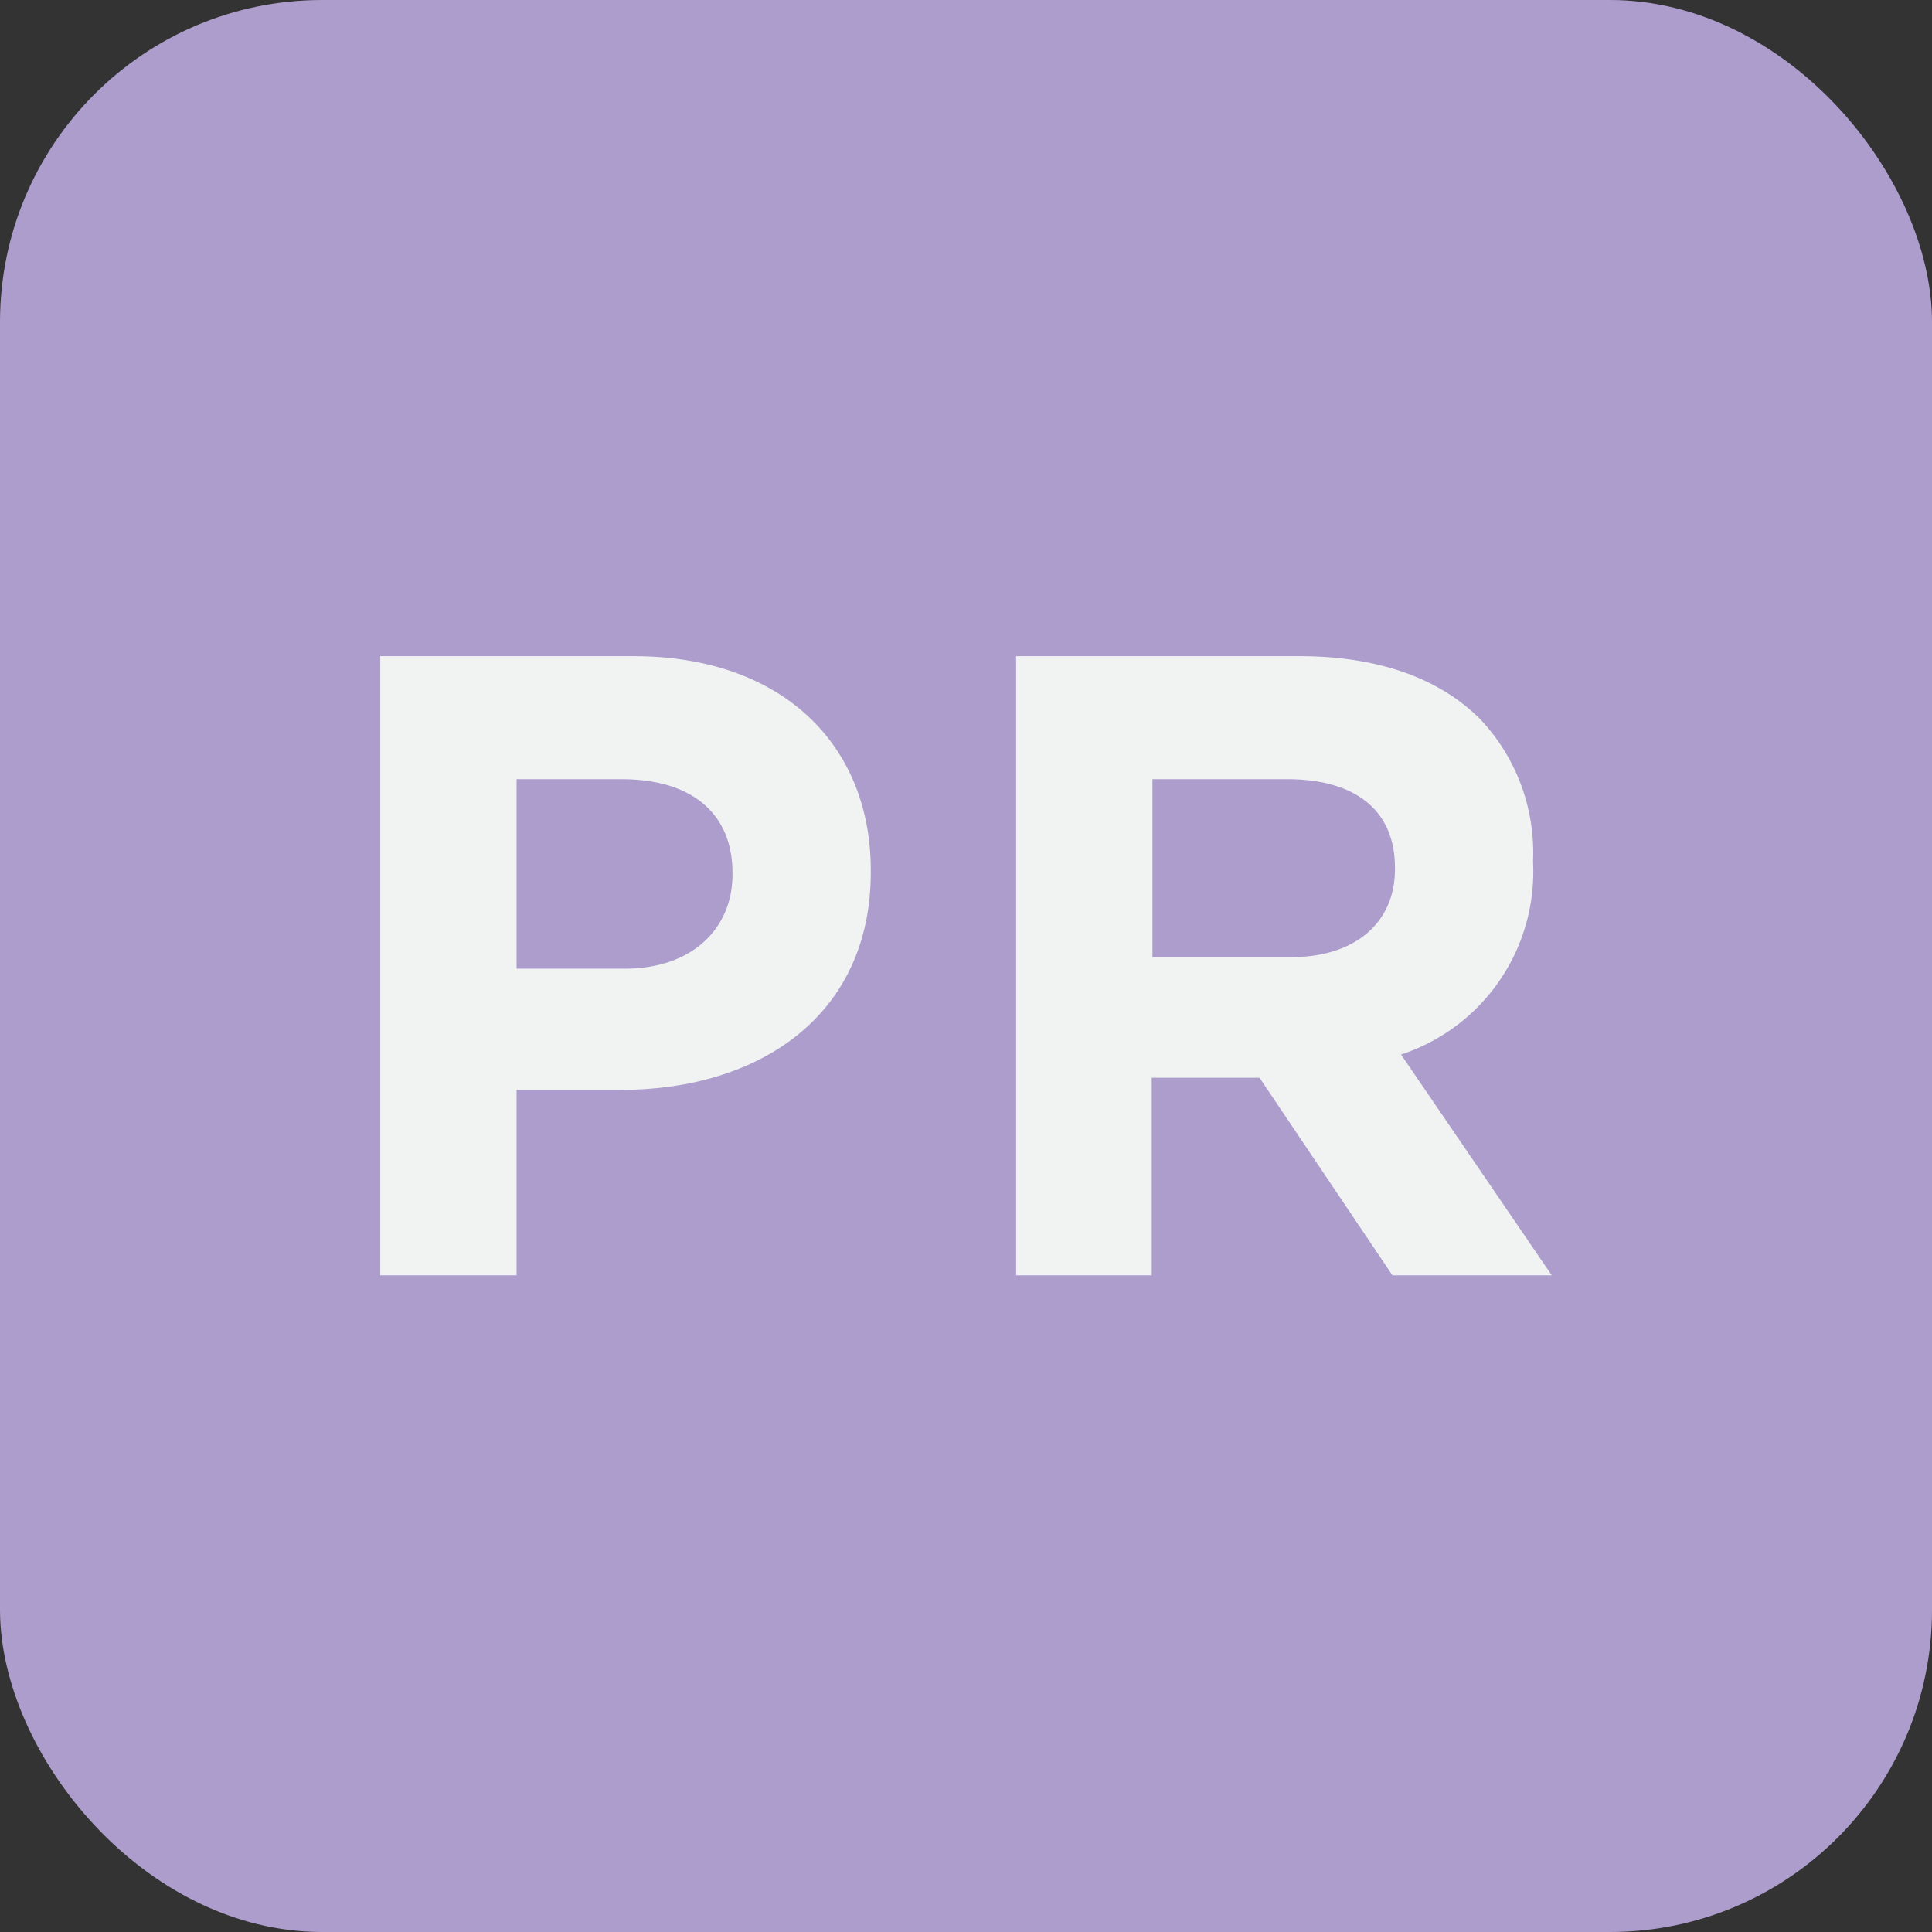
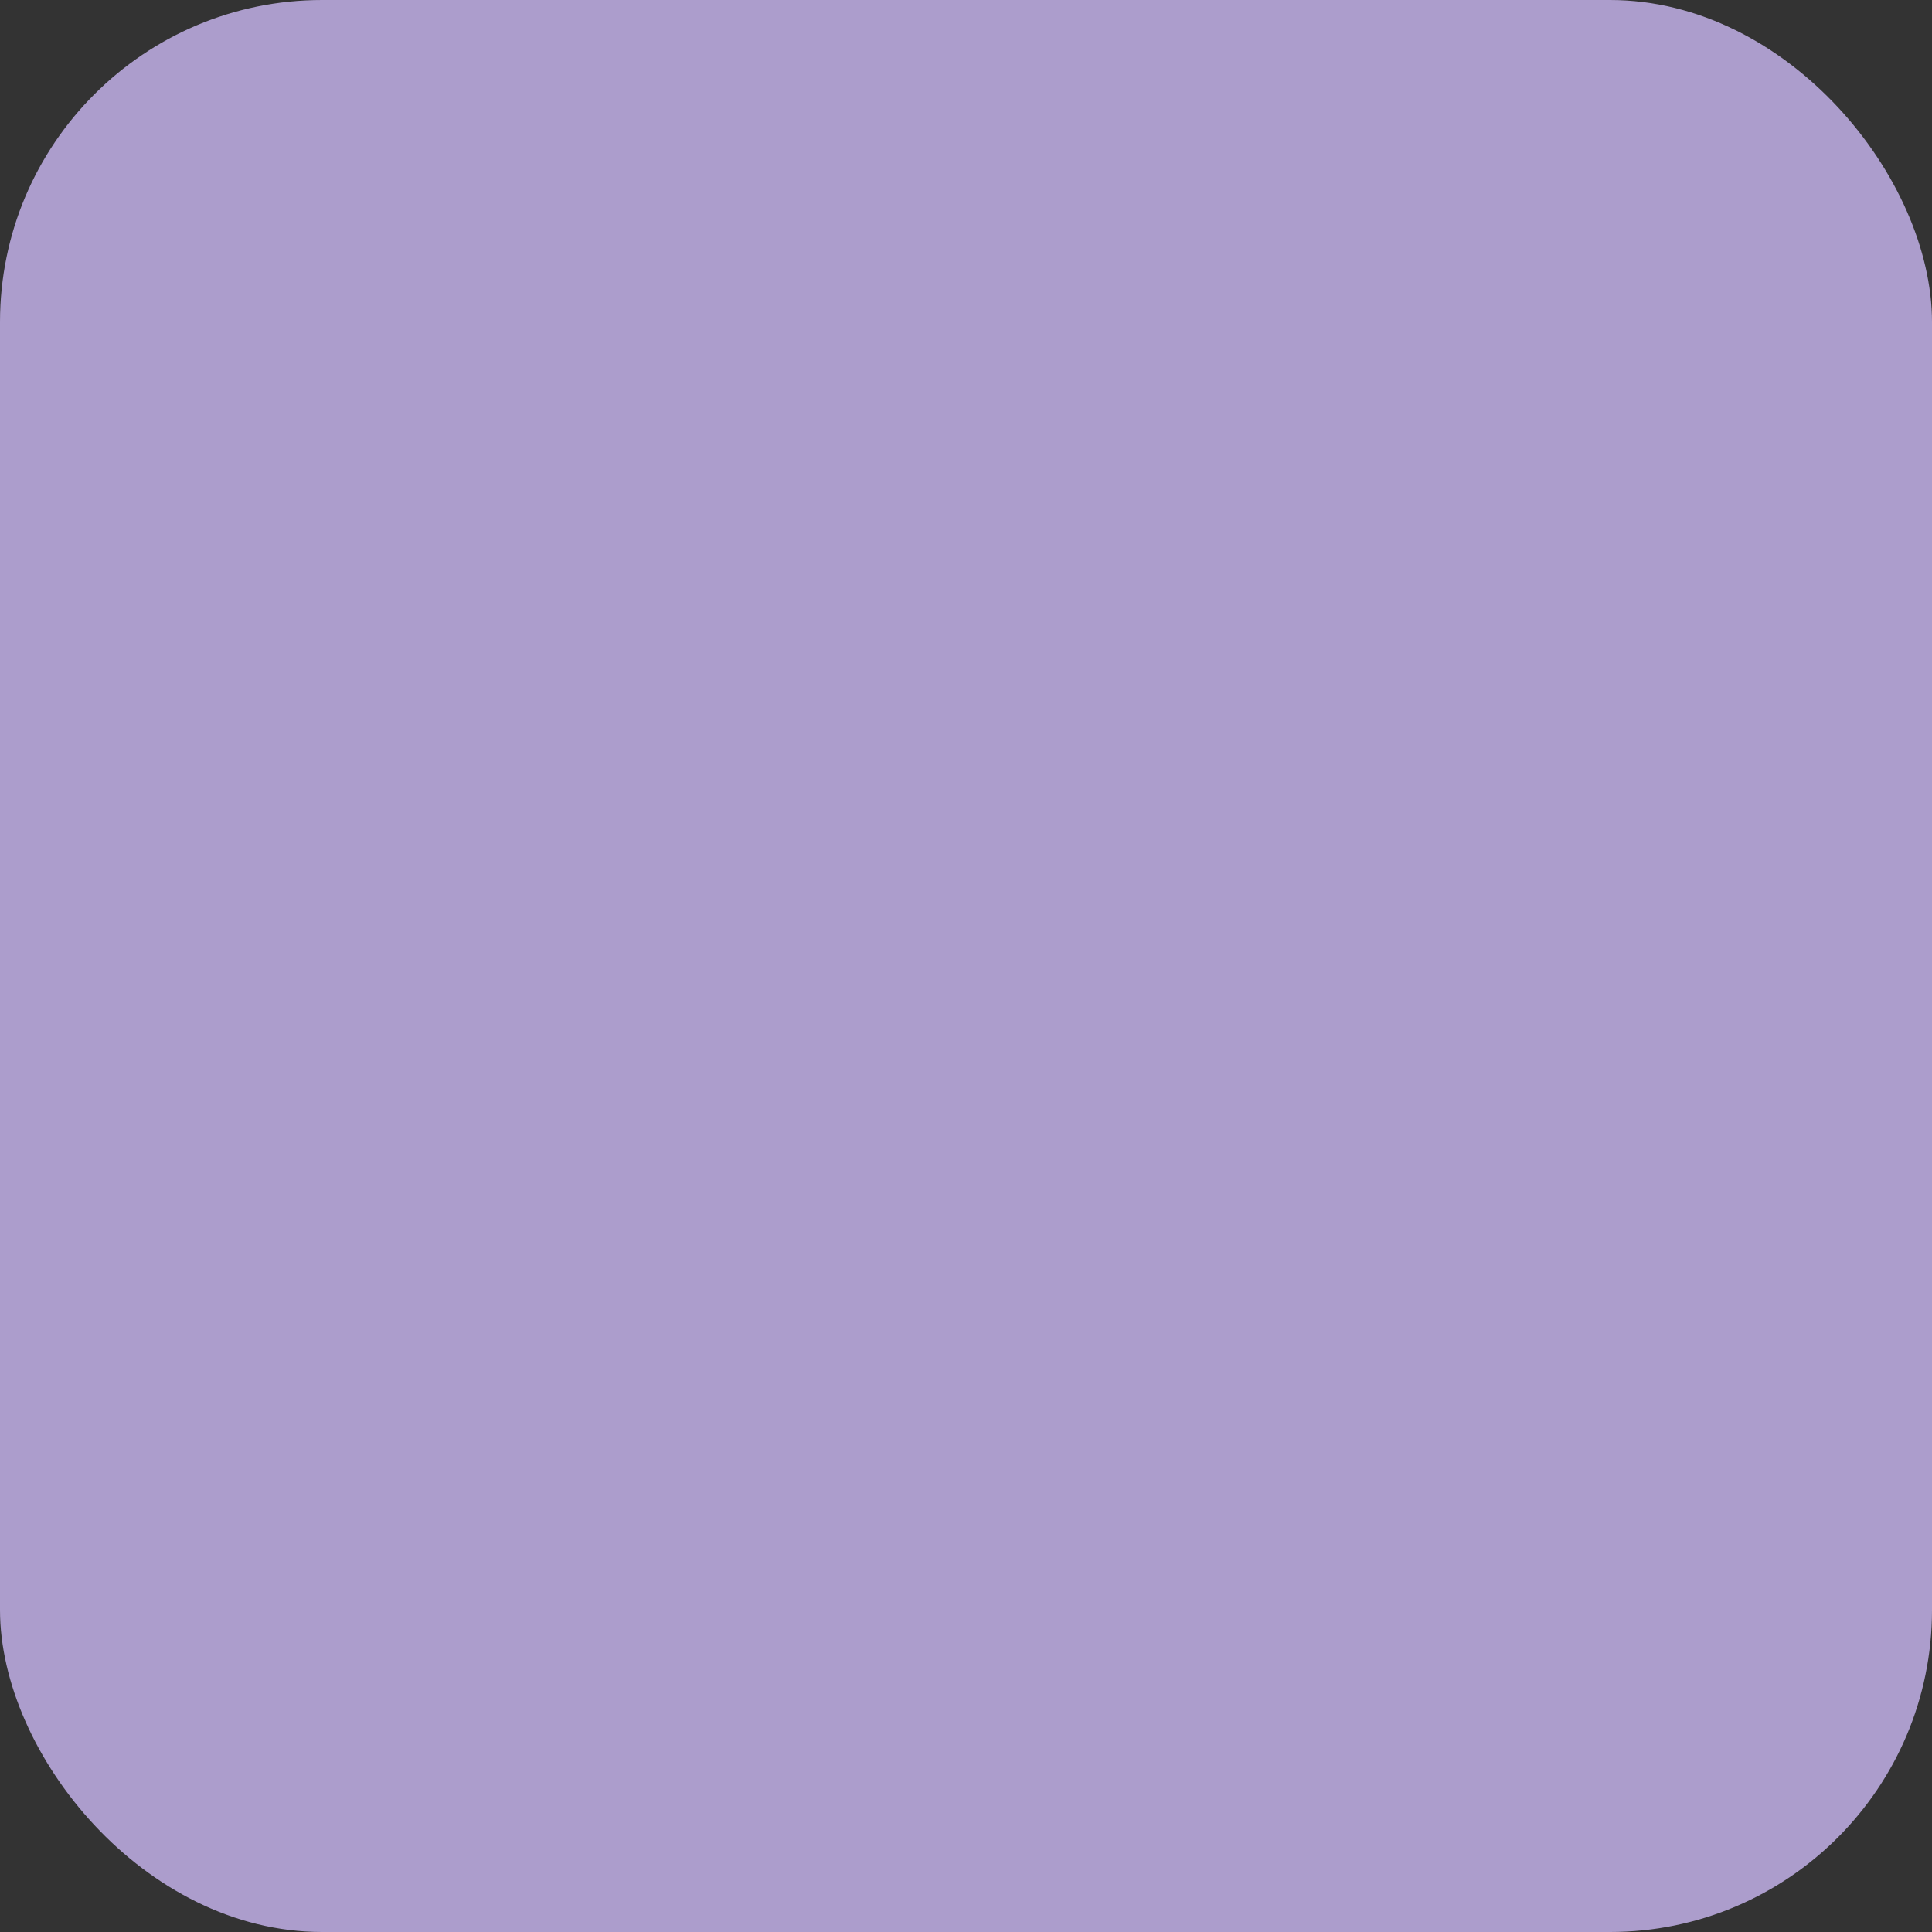
<svg xmlns="http://www.w3.org/2000/svg" viewBox="0 0 107.56 107.56">
  <rect x="0" y="0" width="107.56" height="107.56" fill="#333333" stroke="none" />
  <defs>
    <style>.cls-1{fill:#ac9dcc;}.cls-2{fill:#f1f2f2;}</style>
  </defs>
  <title>Asset 12</title>
  <g id="Layer_2" data-name="Layer 2">
    <g id="Layer_1-2" data-name="Layer 1">
      <rect class="cls-1" width="107.56" height="107.56" rx="17.93" />
-       <path class="cls-2" d="M21.17,36.53h14.1c8.23,0,13.21,4.88,13.21,11.93v.09c0,8-6.21,12.13-13.95,12.13H28.76V71H21.17Zm13.61,17.4c3.79,0,6-2.27,6-5.23v-.1c0-3.4-2.37-5.22-6.16-5.22H28.76V53.93Z" />
-       <path class="cls-2" d="M56.57,36.53H72.34c4.39,0,7.79,1.23,10.06,3.5a10.82,10.82,0,0,1,2.95,7.88V48A10.72,10.72,0,0,1,78,58.71L86.39,71H77.52l-7.4-11h-6V71H56.57ZM71.85,53.29c3.69,0,5.81-2,5.81-4.88v-.1c0-3.25-2.26-4.93-6-4.93H64.16v9.91Z" />
    </g>
  </g>
</svg>